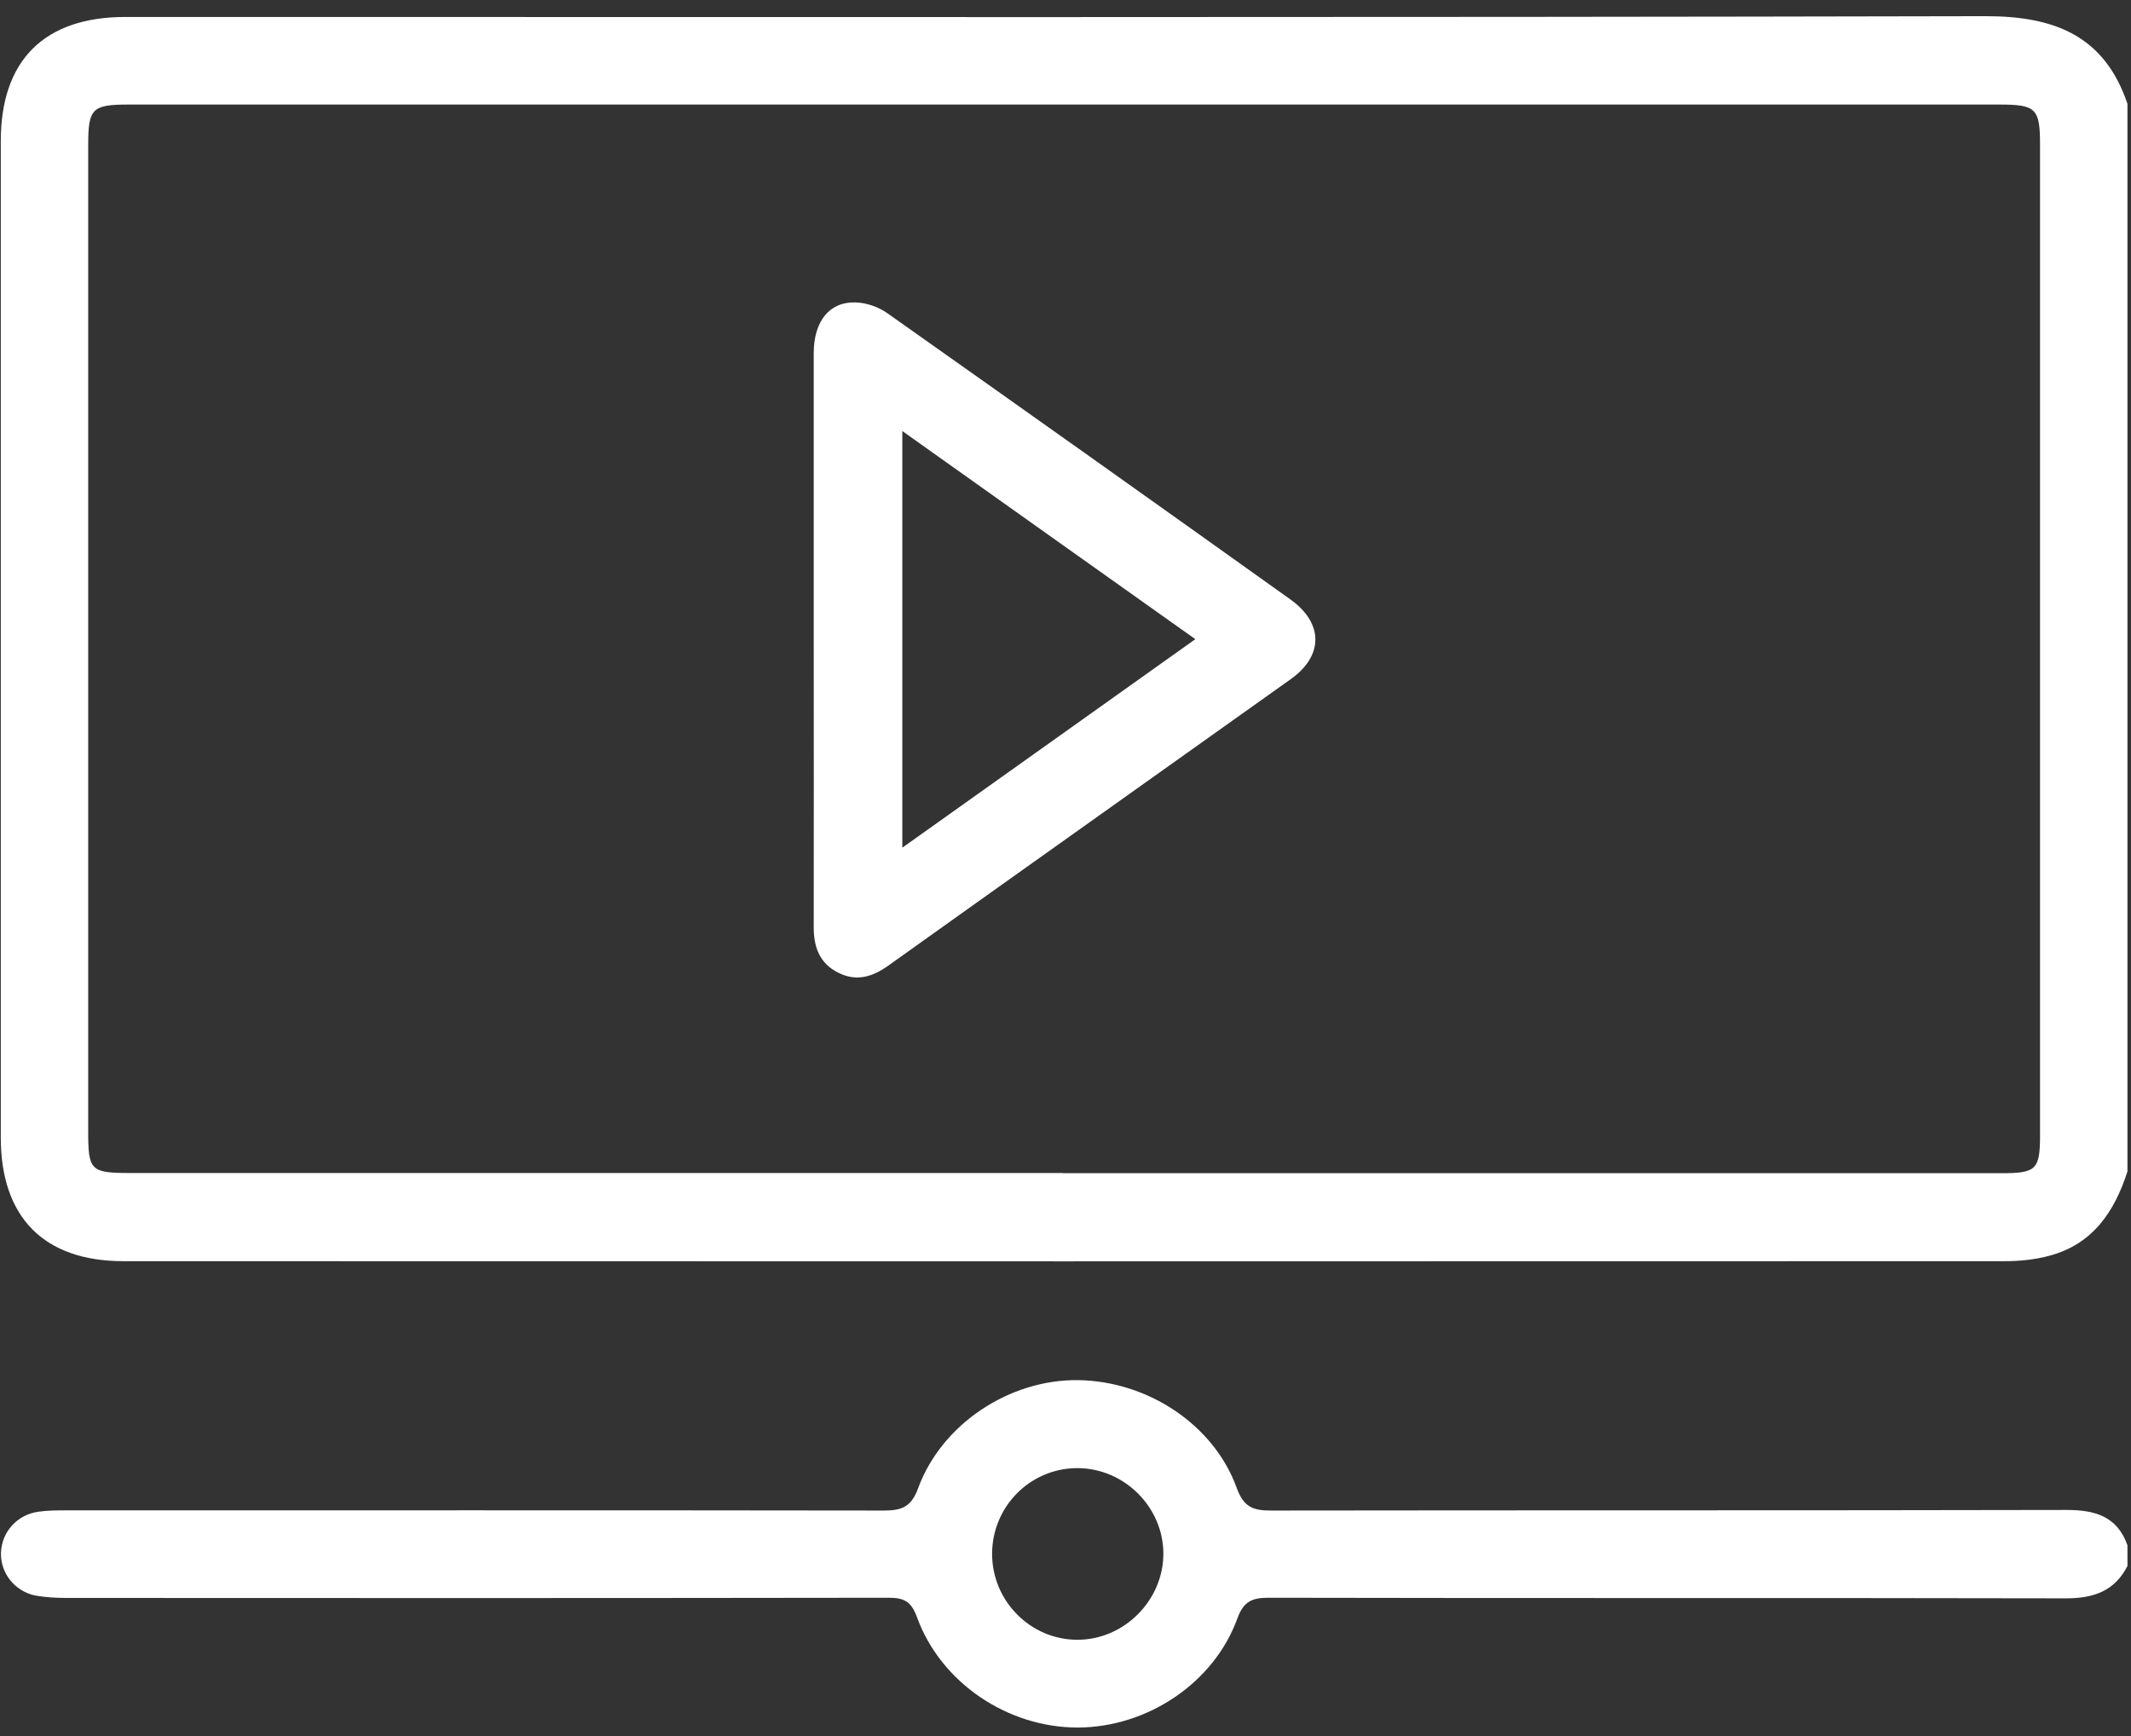
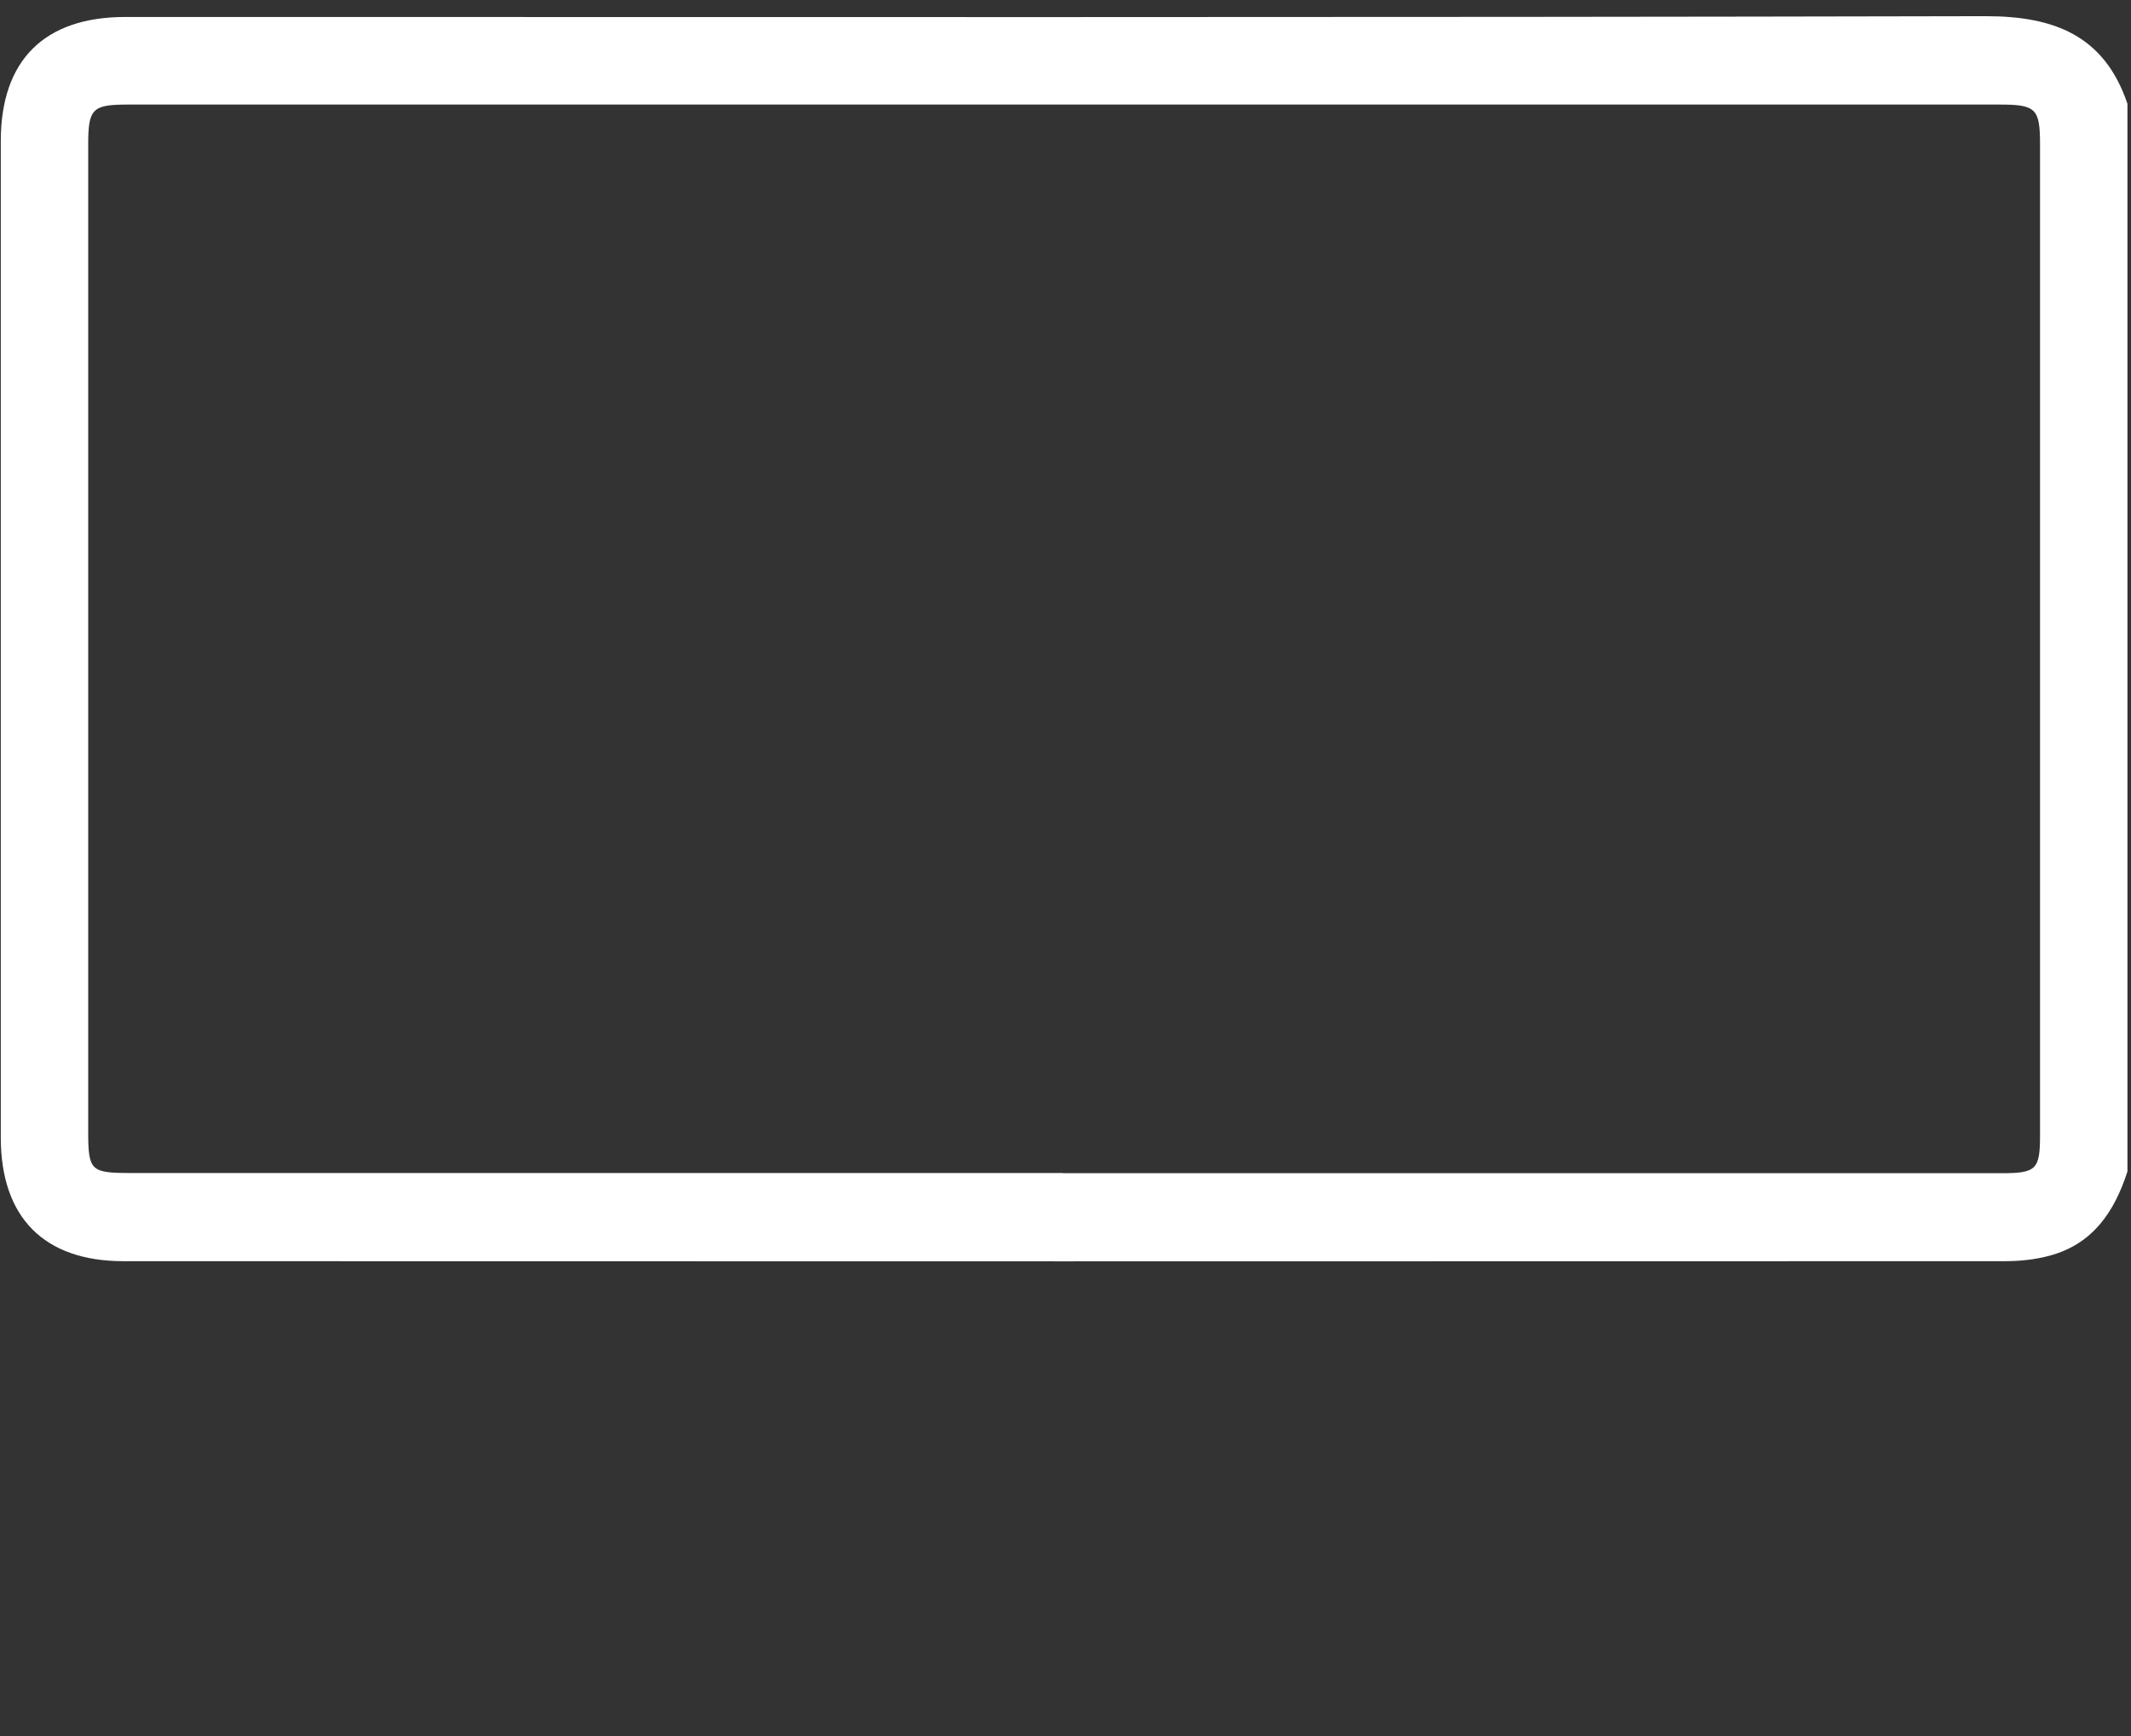
<svg xmlns="http://www.w3.org/2000/svg" width="108" height="88" viewBox="0 0 108 88" fill="none">
  <rect x="0" y="0" width="108" height="88" fill="#333333" stroke="none" />
-   <path d="M107.82 59.38C107.17 61.41 106.07 63.06 103.88 63.65C103.15 63.85 102.36 63.93 101.6 63.93C69.82 63.94 38.04 63.94 6.26 63.93C2.23 63.93 0.04 61.71 0.04 57.66C0.04 40.82 0.04 23.99 0.04 7.15C0.04 3.06 2.24 0.86 6.35 0.86C37.78 0.86 69.21 0.89 100.64 0.82C104.11 0.82 106.65 1.8 107.82 5.26V59.36V59.38ZM53.88 59.47C69.74 59.47 85.59 59.47 101.45 59.47C103.2 59.47 103.39 59.28 103.39 57.54C103.39 40.81 103.39 24.08 103.39 7.34C103.39 5.5 103.19 5.3 101.33 5.3C69.72 5.3 38.12 5.3 6.51 5.3C4.67 5.3 4.47 5.5 4.47 7.35C4.47 24.01 4.47 40.67 4.47 57.34C4.47 59.35 4.59 59.46 6.63 59.46C22.38 59.46 38.13 59.46 53.88 59.46V59.47Z" fill="white" />
-   <path d="M107.82 79.38C107.17 80.66 106.09 81.02 104.71 81.02C91.24 80.99 77.77 81.02 64.3 80.99C63.47 80.99 63.03 81.16 62.71 82.04C61.52 85.32 58.14 87.56 54.62 87.57C51.06 87.57 47.68 85.3 46.47 81.97C46.19 81.2 45.84 80.99 45.05 80.99C31.16 81.01 17.27 81.01 3.37 81C2.85 81 2.32 80.97 1.8 80.88C0.74 80.67 0.01 79.72 0.05 78.7C0.09 77.65 0.87 76.78 1.94 76.63C2.42 76.56 2.92 76.56 3.41 76.56C17.2 76.56 30.98 76.55 44.77 76.57C45.67 76.57 46.17 76.42 46.53 75.44C47.73 72.17 51.18 69.91 54.65 69.96C58.16 70.01 61.52 72.21 62.68 75.43C63.04 76.42 63.53 76.57 64.43 76.57C77.87 76.55 91.3 76.57 104.74 76.54C106.17 76.54 107.3 76.86 107.82 78.33V79.38ZM50.28 78.77C50.28 81.16 52.24 83.13 54.61 83.12C56.97 83.12 58.96 81.12 58.96 78.76C58.96 76.4 56.98 74.42 54.6 74.42C52.21 74.42 50.28 76.37 50.28 78.77Z" fill="white" />
-   <path d="M41.24 32.42C41.24 27.58 41.24 22.74 41.24 17.91C41.24 16.29 42.03 15.29 43.35 15.33C43.91 15.34 44.53 15.56 44.99 15.89C51.8 20.7 58.6 25.53 65.39 30.38C67.08 31.58 67.09 33.24 65.41 34.43C58.62 39.27 51.82 44.09 45.03 48.94C44.22 49.52 43.41 49.77 42.49 49.31C41.52 48.83 41.23 47.98 41.24 46.96C41.25 42.12 41.24 37.28 41.24 32.45V32.42ZM45.73 42.97C50.77 39.38 55.63 35.92 60.58 32.4C55.56 28.84 50.7 25.38 45.73 21.85V42.97Z" fill="white" />
+   <path d="M107.82 59.38C107.17 61.41 106.07 63.06 103.88 63.65C103.15 63.85 102.36 63.93 101.6 63.93C69.82 63.94 38.04 63.94 6.26 63.93C2.23 63.93 0.04 61.71 0.04 57.66C0.04 40.82 0.04 23.99 0.04 7.15C0.04 3.06 2.24 0.86 6.35 0.86C37.78 0.86 69.21 0.89 100.64 0.82C104.11 0.82 106.65 1.8 107.82 5.26V59.36ZM53.88 59.47C69.74 59.47 85.59 59.47 101.45 59.47C103.2 59.47 103.39 59.28 103.39 57.54C103.39 40.81 103.39 24.08 103.39 7.34C103.39 5.5 103.19 5.3 101.33 5.3C69.72 5.3 38.12 5.3 6.51 5.3C4.67 5.3 4.47 5.5 4.47 7.35C4.47 24.01 4.47 40.67 4.47 57.34C4.47 59.35 4.59 59.46 6.63 59.46C22.38 59.46 38.13 59.46 53.88 59.46V59.47Z" fill="white" />
</svg>